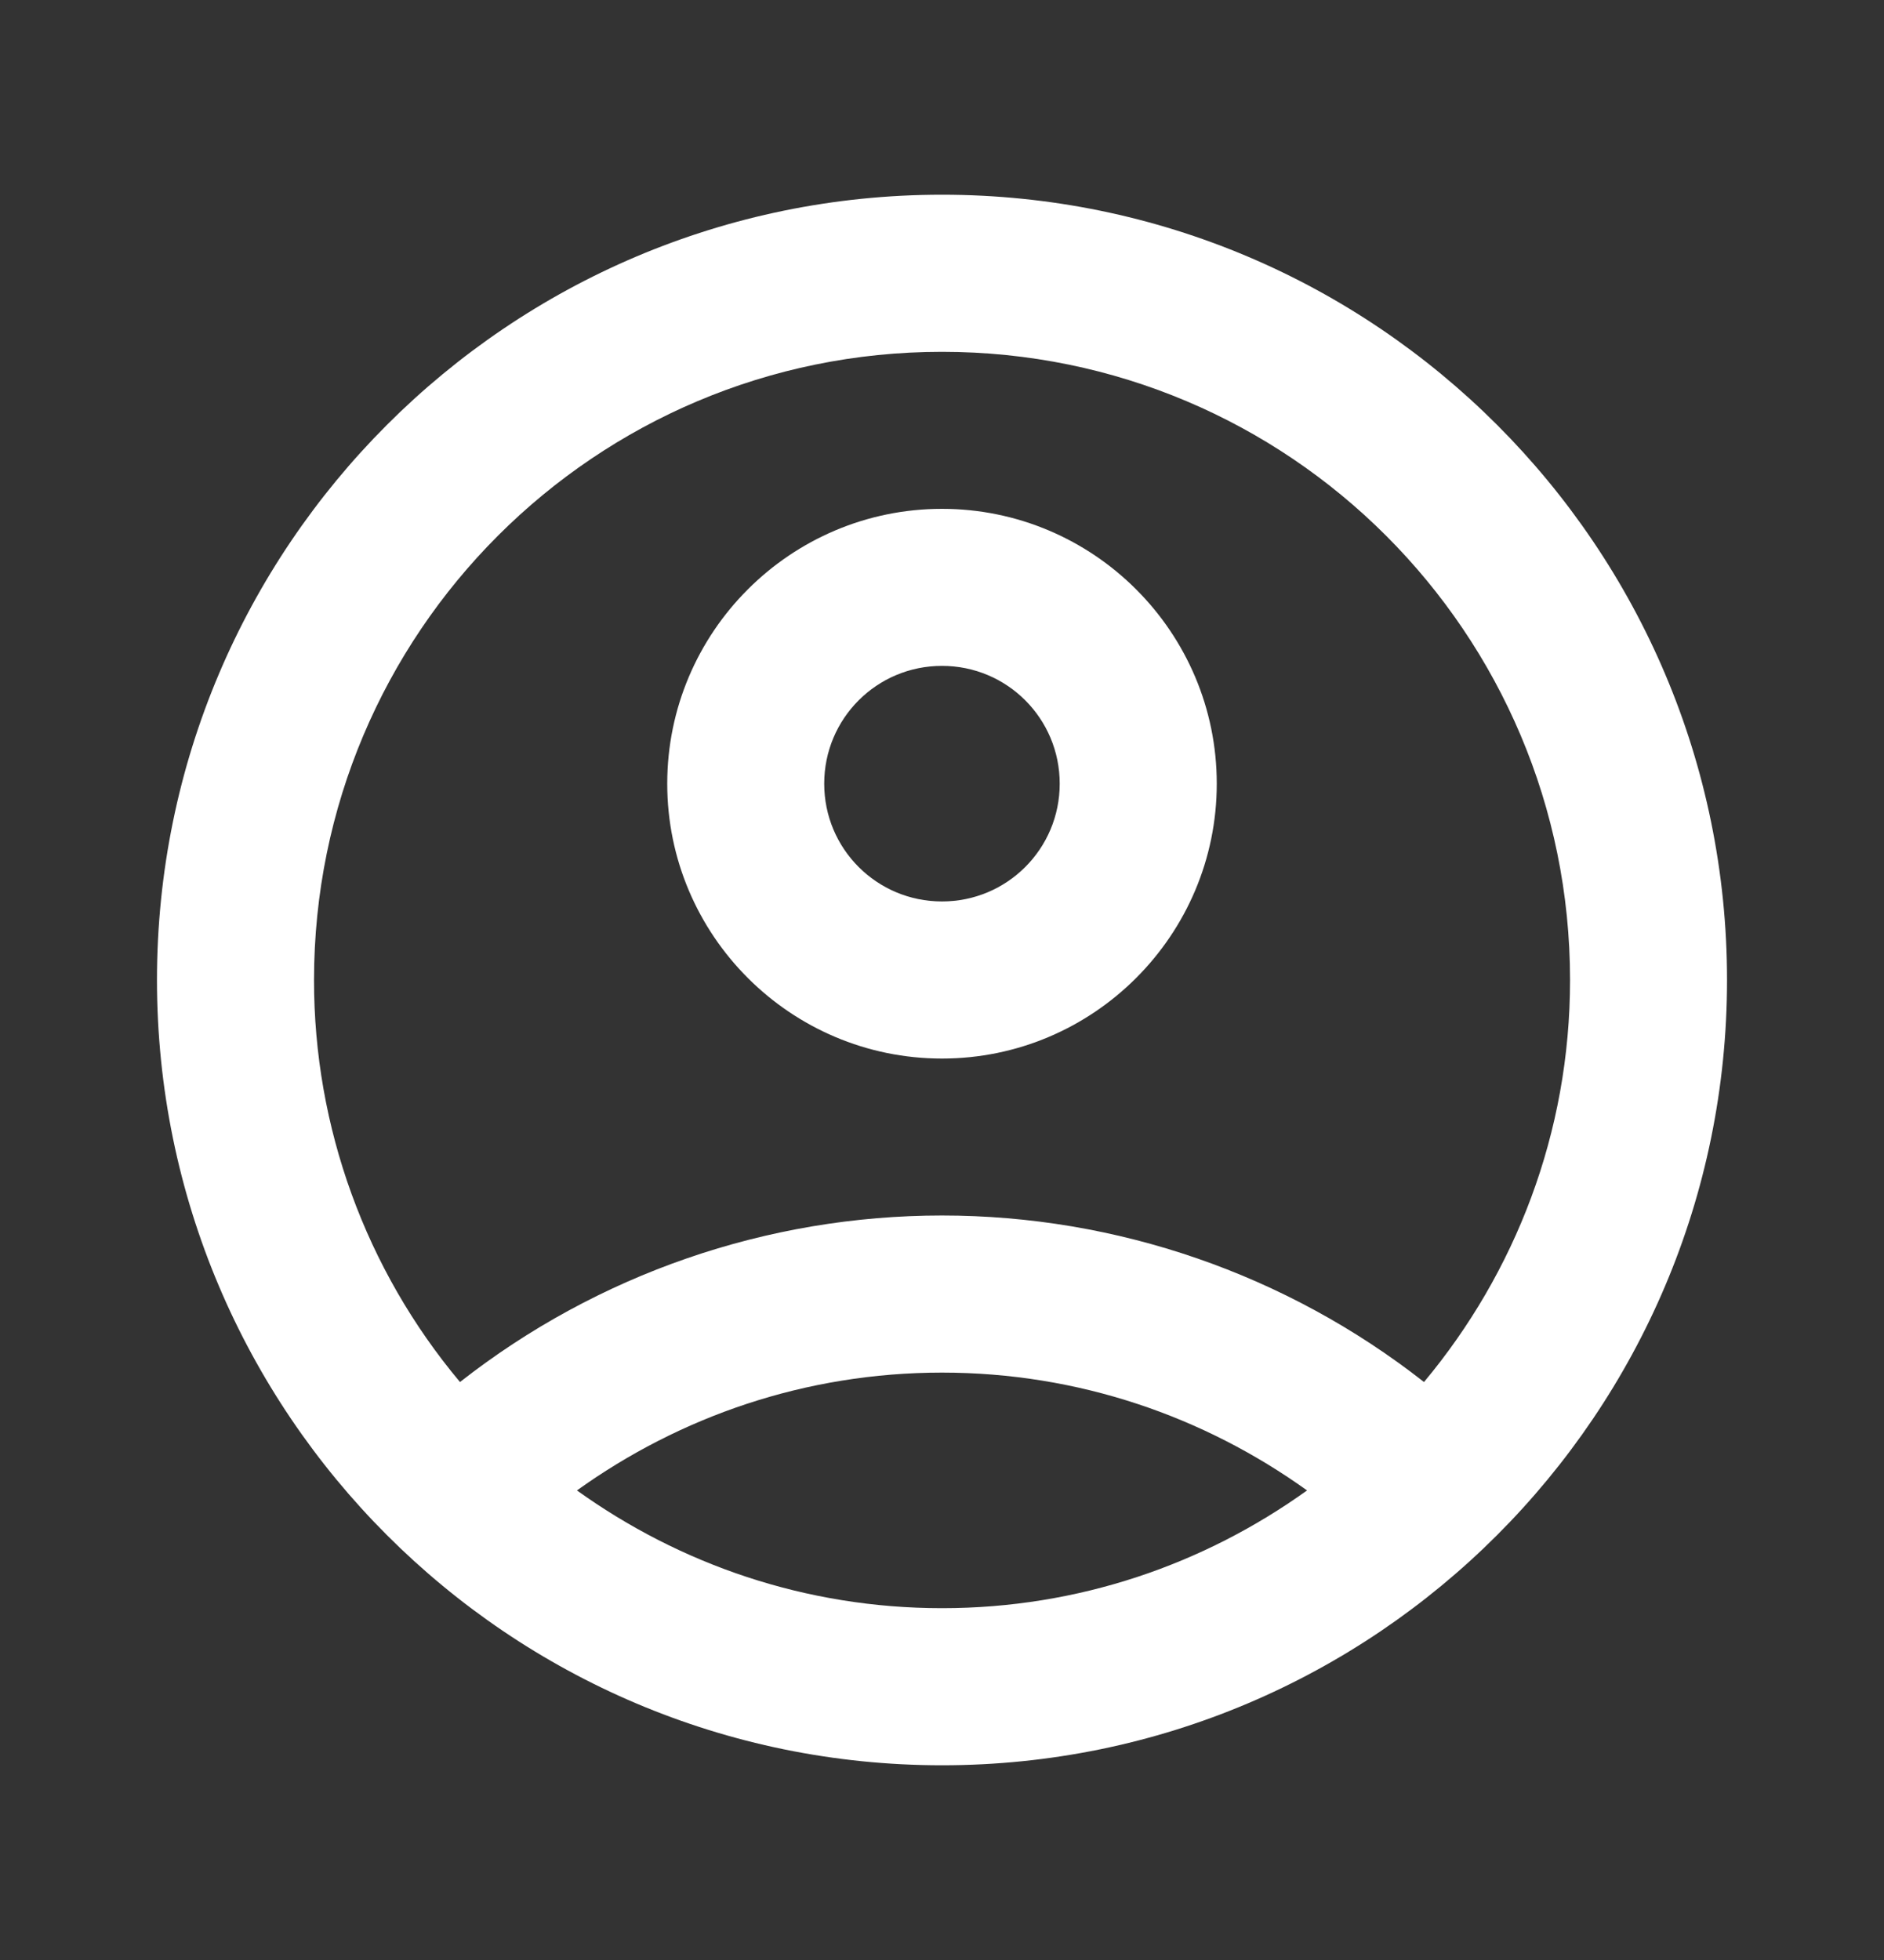
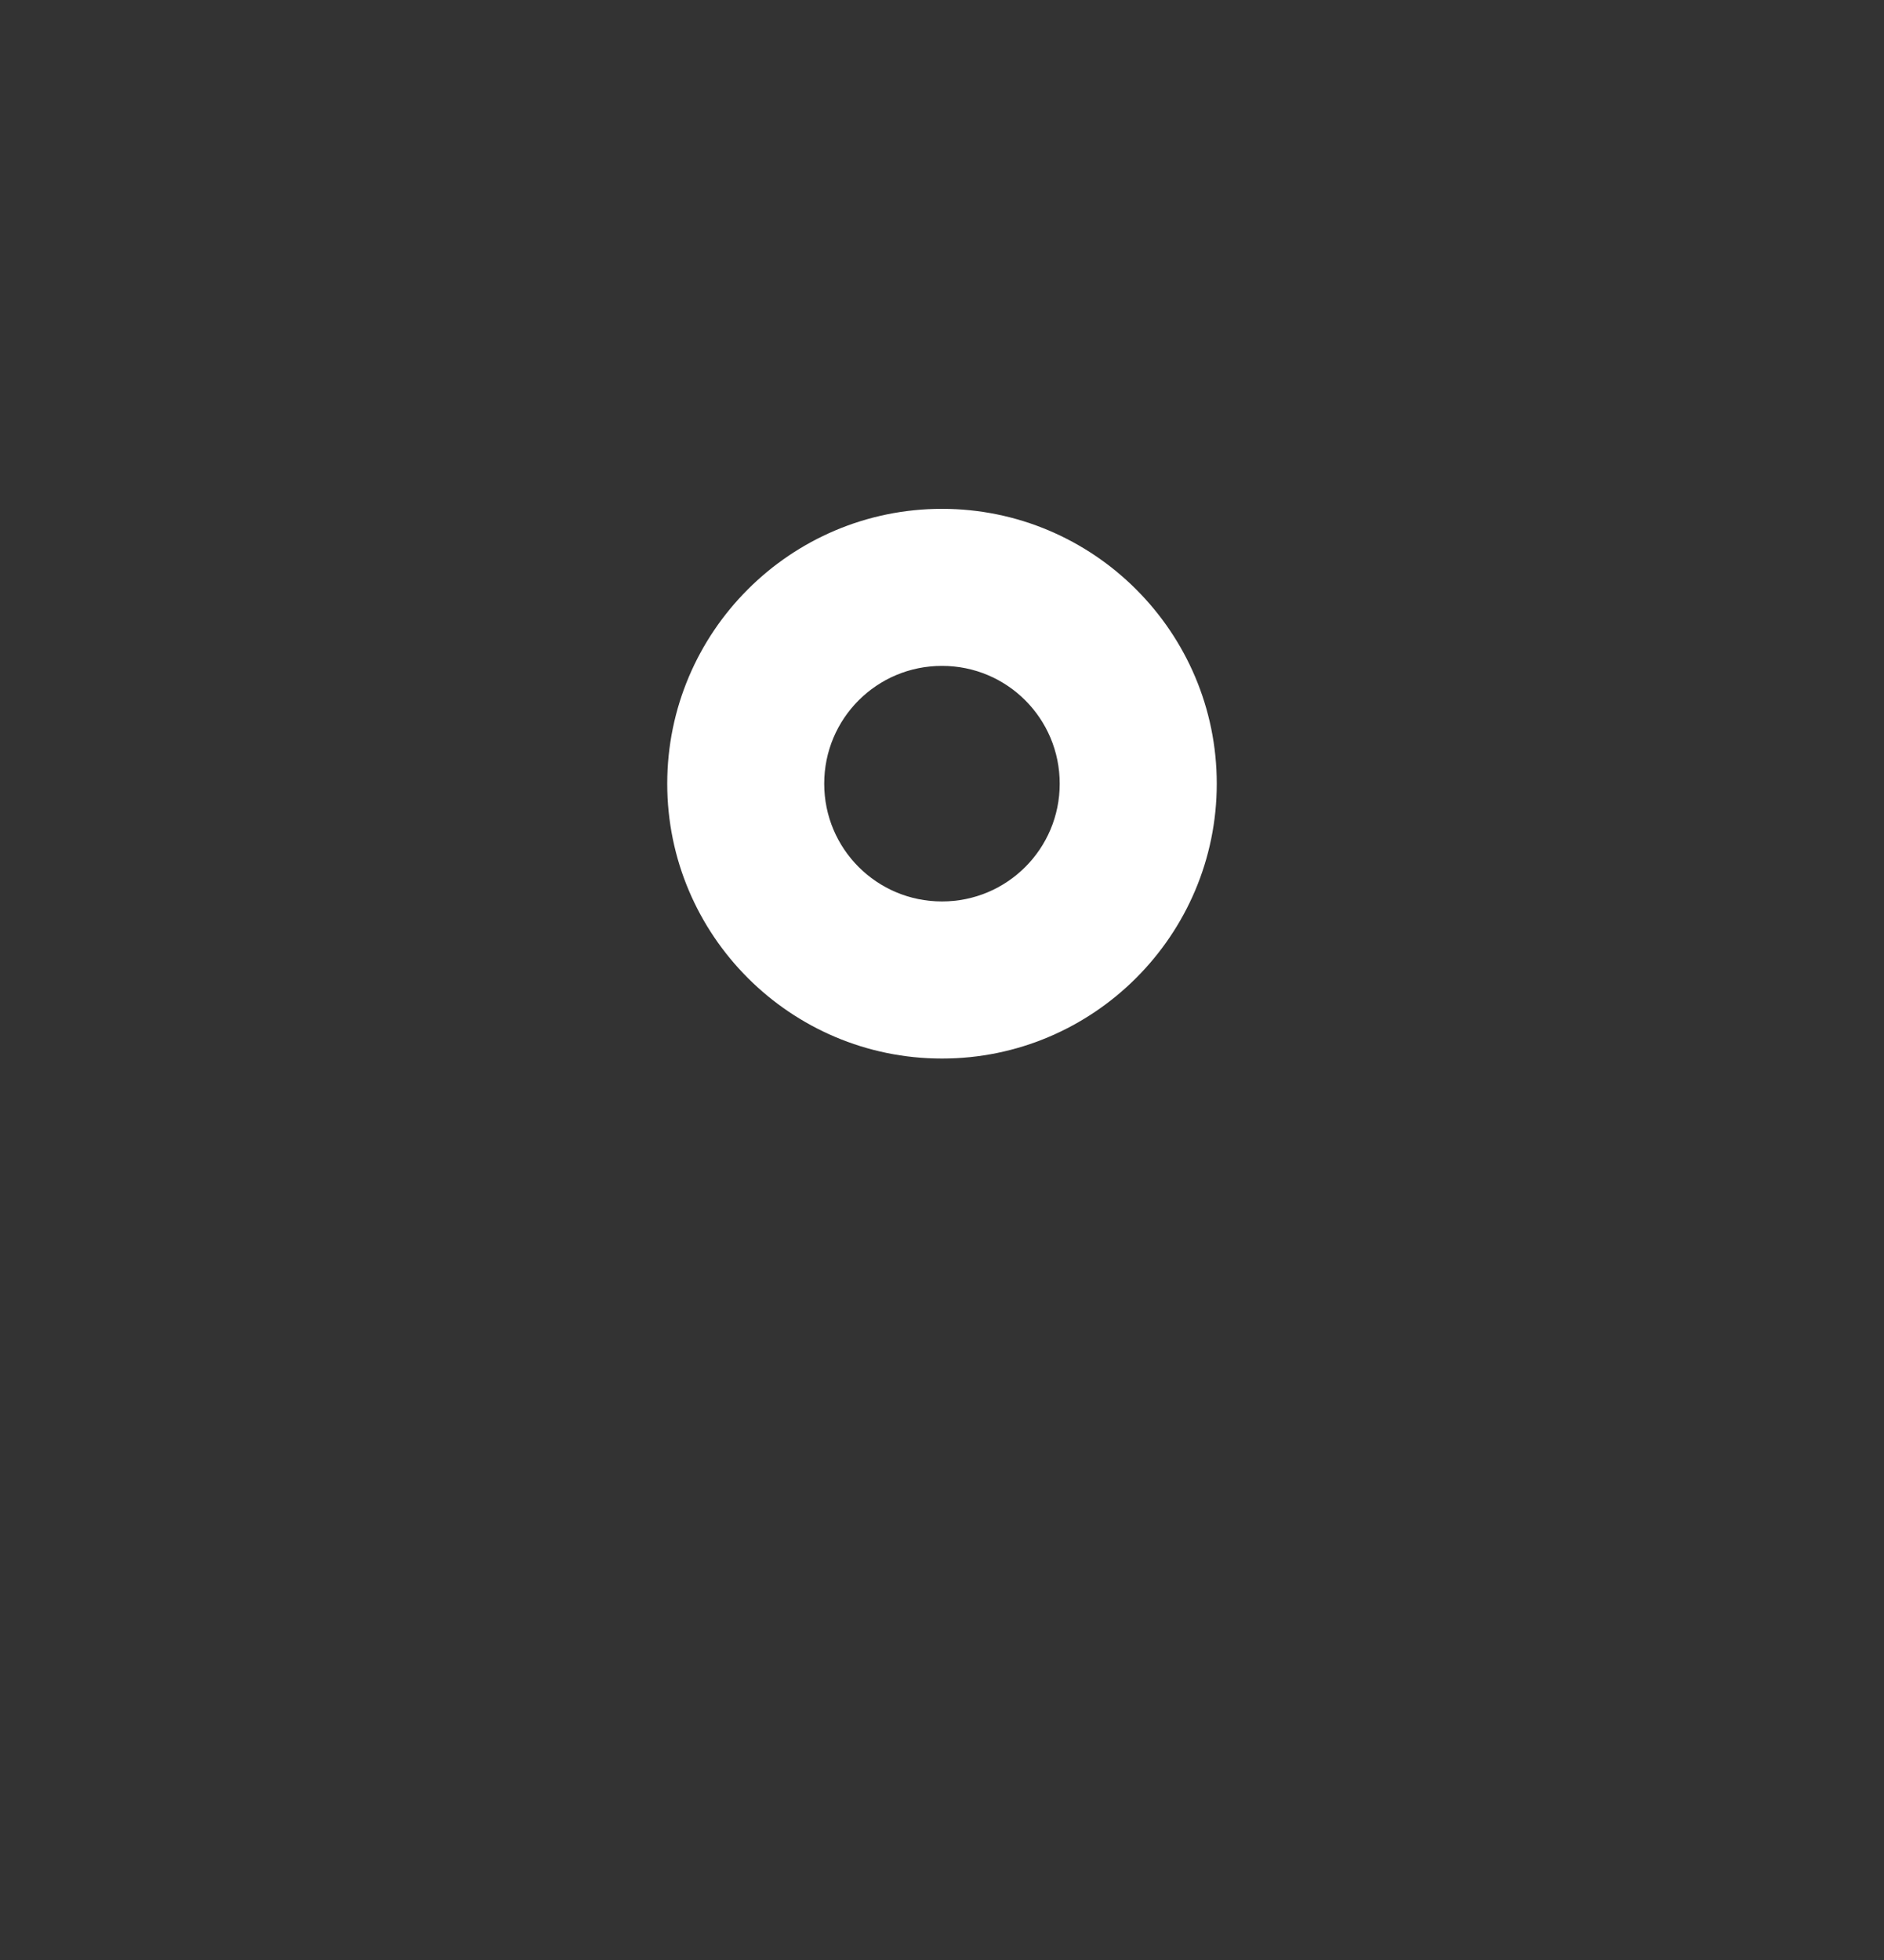
<svg xmlns="http://www.w3.org/2000/svg" width="25" height="26" viewBox="0 0 25 26" fill="none">
  <rect x="0" y="0" width="25" height="26" fill="#333333" stroke="none" />
-   <path d="M12.5 2.583C6.75 2.583 2.083 7.25 2.083 13C2.083 18.75 6.75 23.417 12.5 23.417C18.25 23.417 22.917 18.75 22.917 13C22.917 7.25 18.25 2.583 12.5 2.583ZM7.656 19.771C9.021 18.792 10.688 18.208 12.5 18.208C14.313 18.208 15.979 18.792 17.344 19.771C15.979 20.75 14.313 21.333 12.5 21.333C10.688 21.333 9.021 20.75 7.656 19.771ZM18.896 18.333C17.071 16.902 14.819 16.124 12.5 16.124C10.181 16.124 7.929 16.902 6.104 18.333C4.851 16.839 4.165 14.95 4.167 13C4.167 8.396 7.896 4.667 12.5 4.667C17.104 4.667 20.834 8.396 20.834 13C20.834 15.031 20.104 16.886 18.896 18.333Z" fill="white" />
  <path d="M12.5 6.75C10.489 6.75 8.854 8.385 8.854 10.396C8.854 12.406 10.489 14.042 12.5 14.042C14.51 14.042 16.146 12.406 16.146 10.396C16.146 8.385 14.51 6.75 12.5 6.75ZM12.5 11.958C11.635 11.958 10.937 11.26 10.937 10.396C10.937 9.531 11.635 8.833 12.5 8.833C13.364 8.833 14.062 9.531 14.062 10.396C14.062 11.26 13.364 11.958 12.5 11.958Z" fill="white" />
</svg>